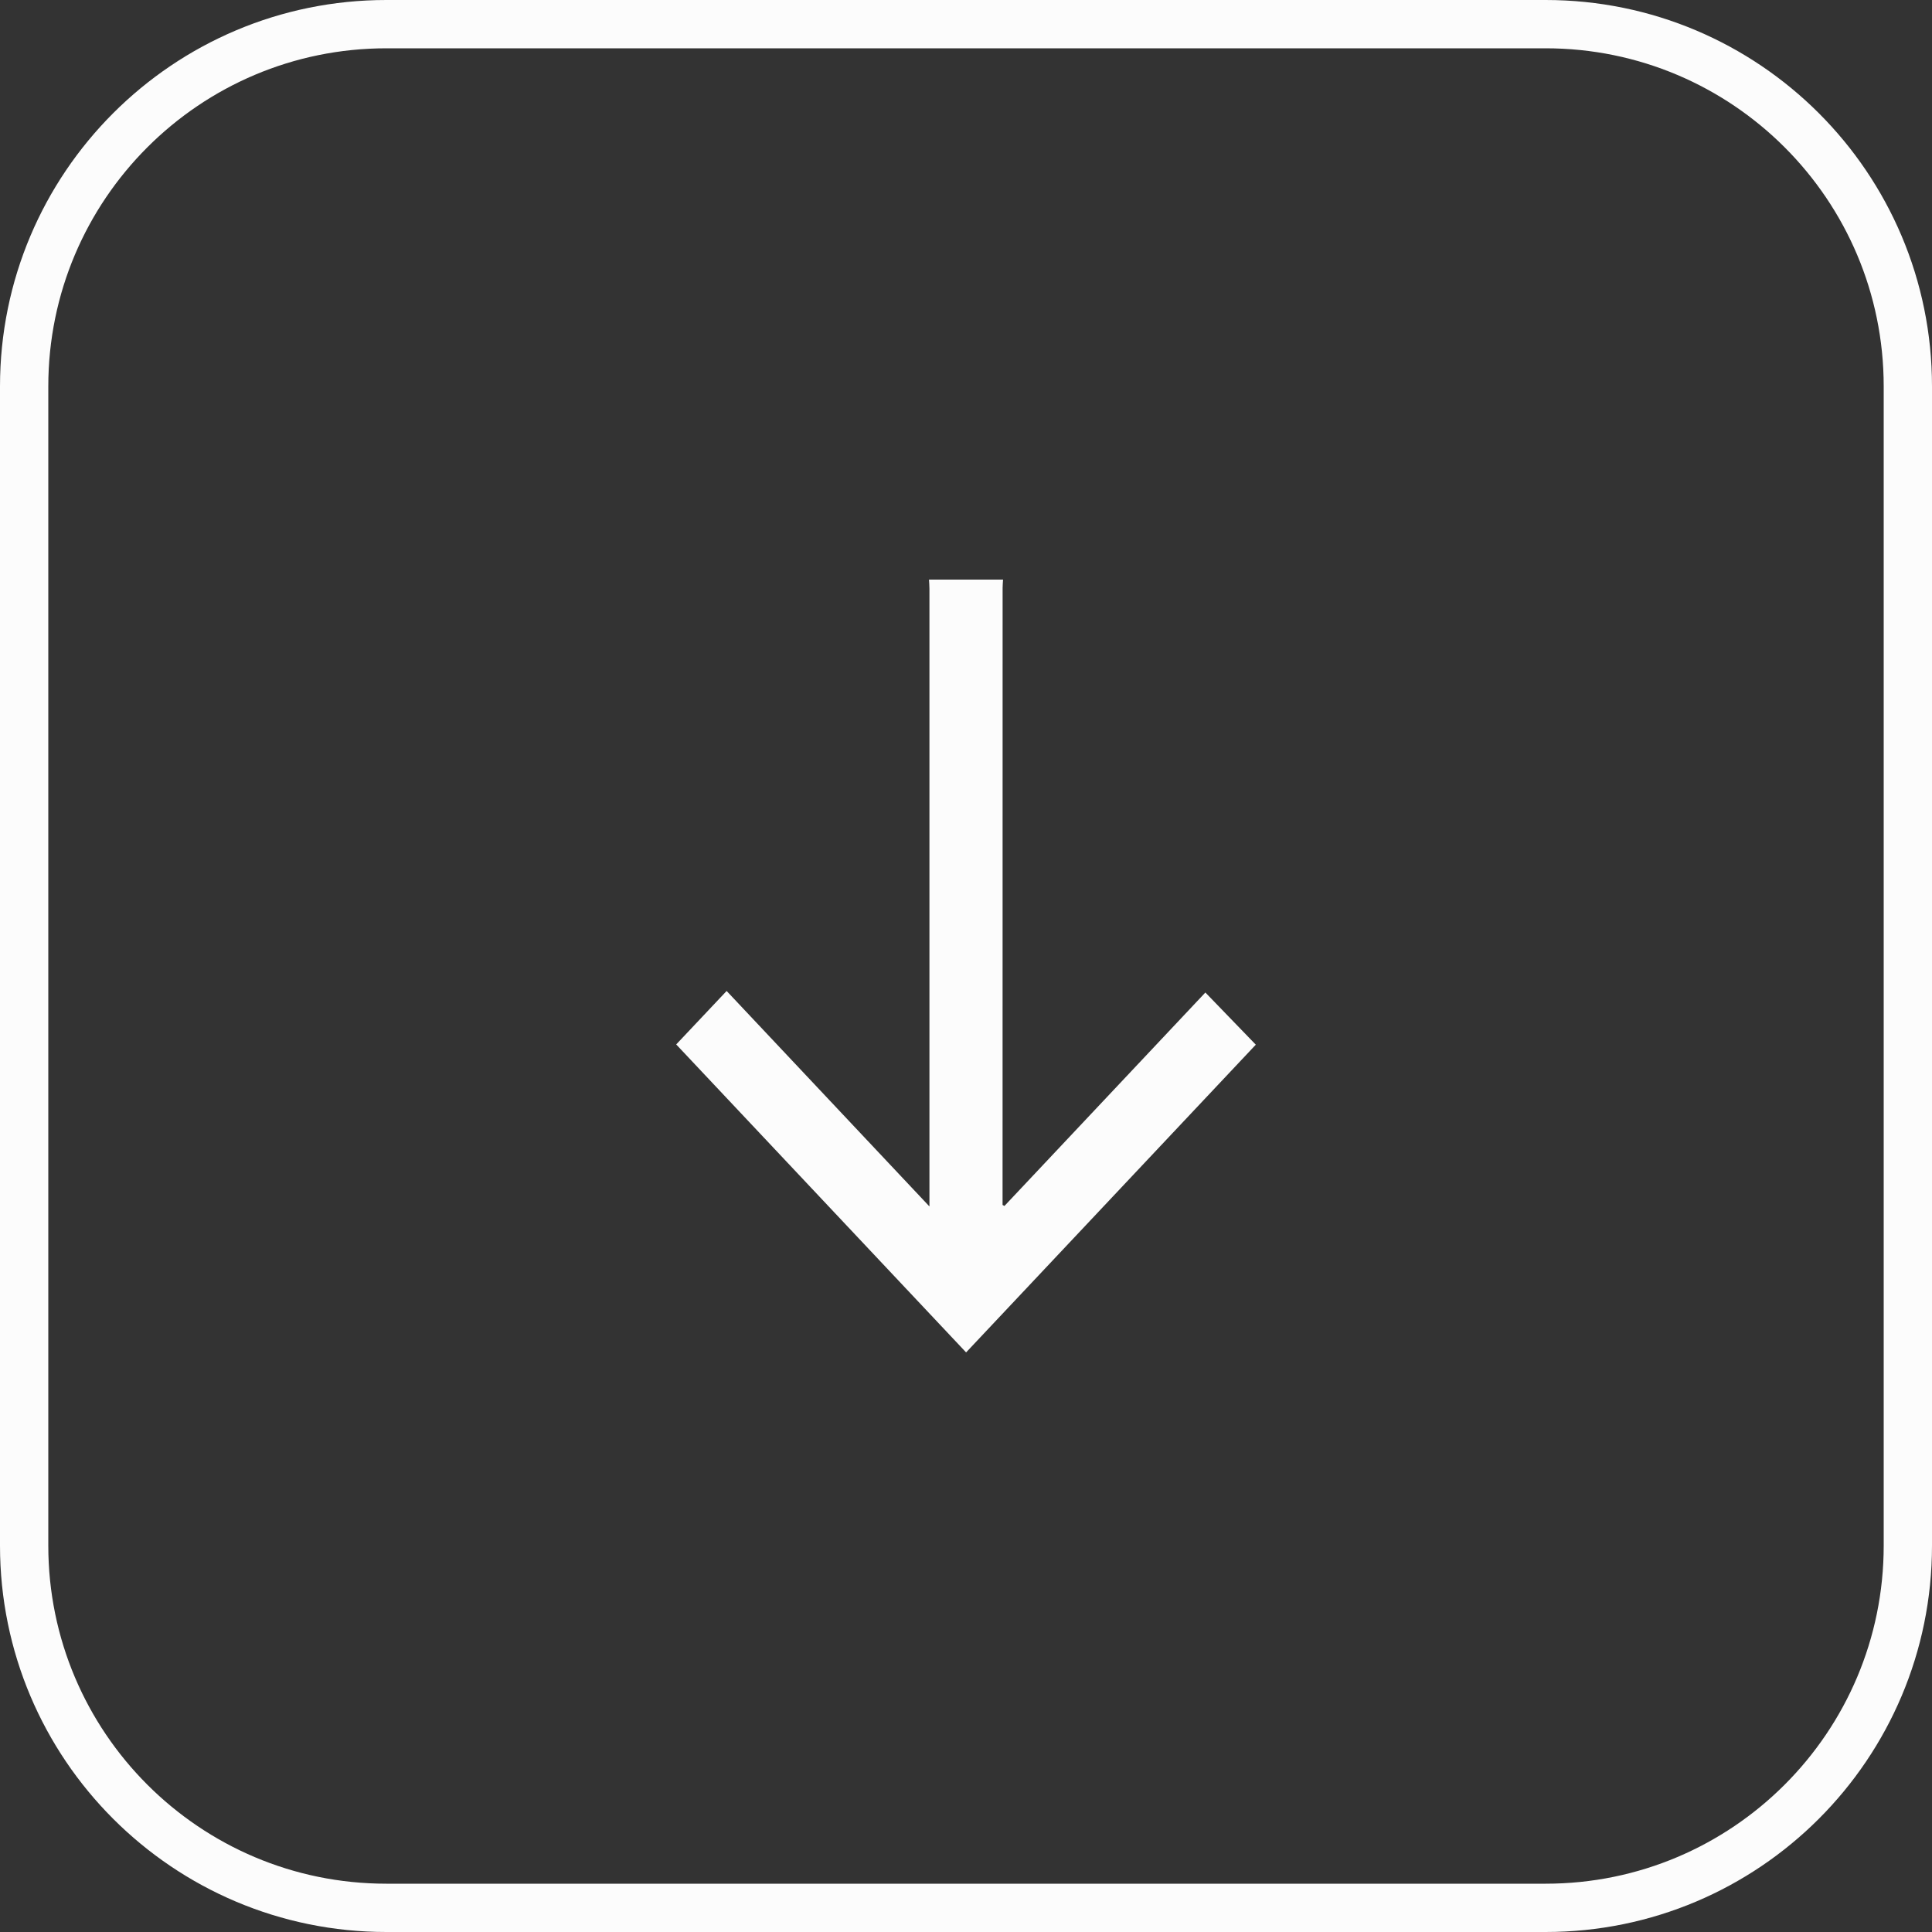
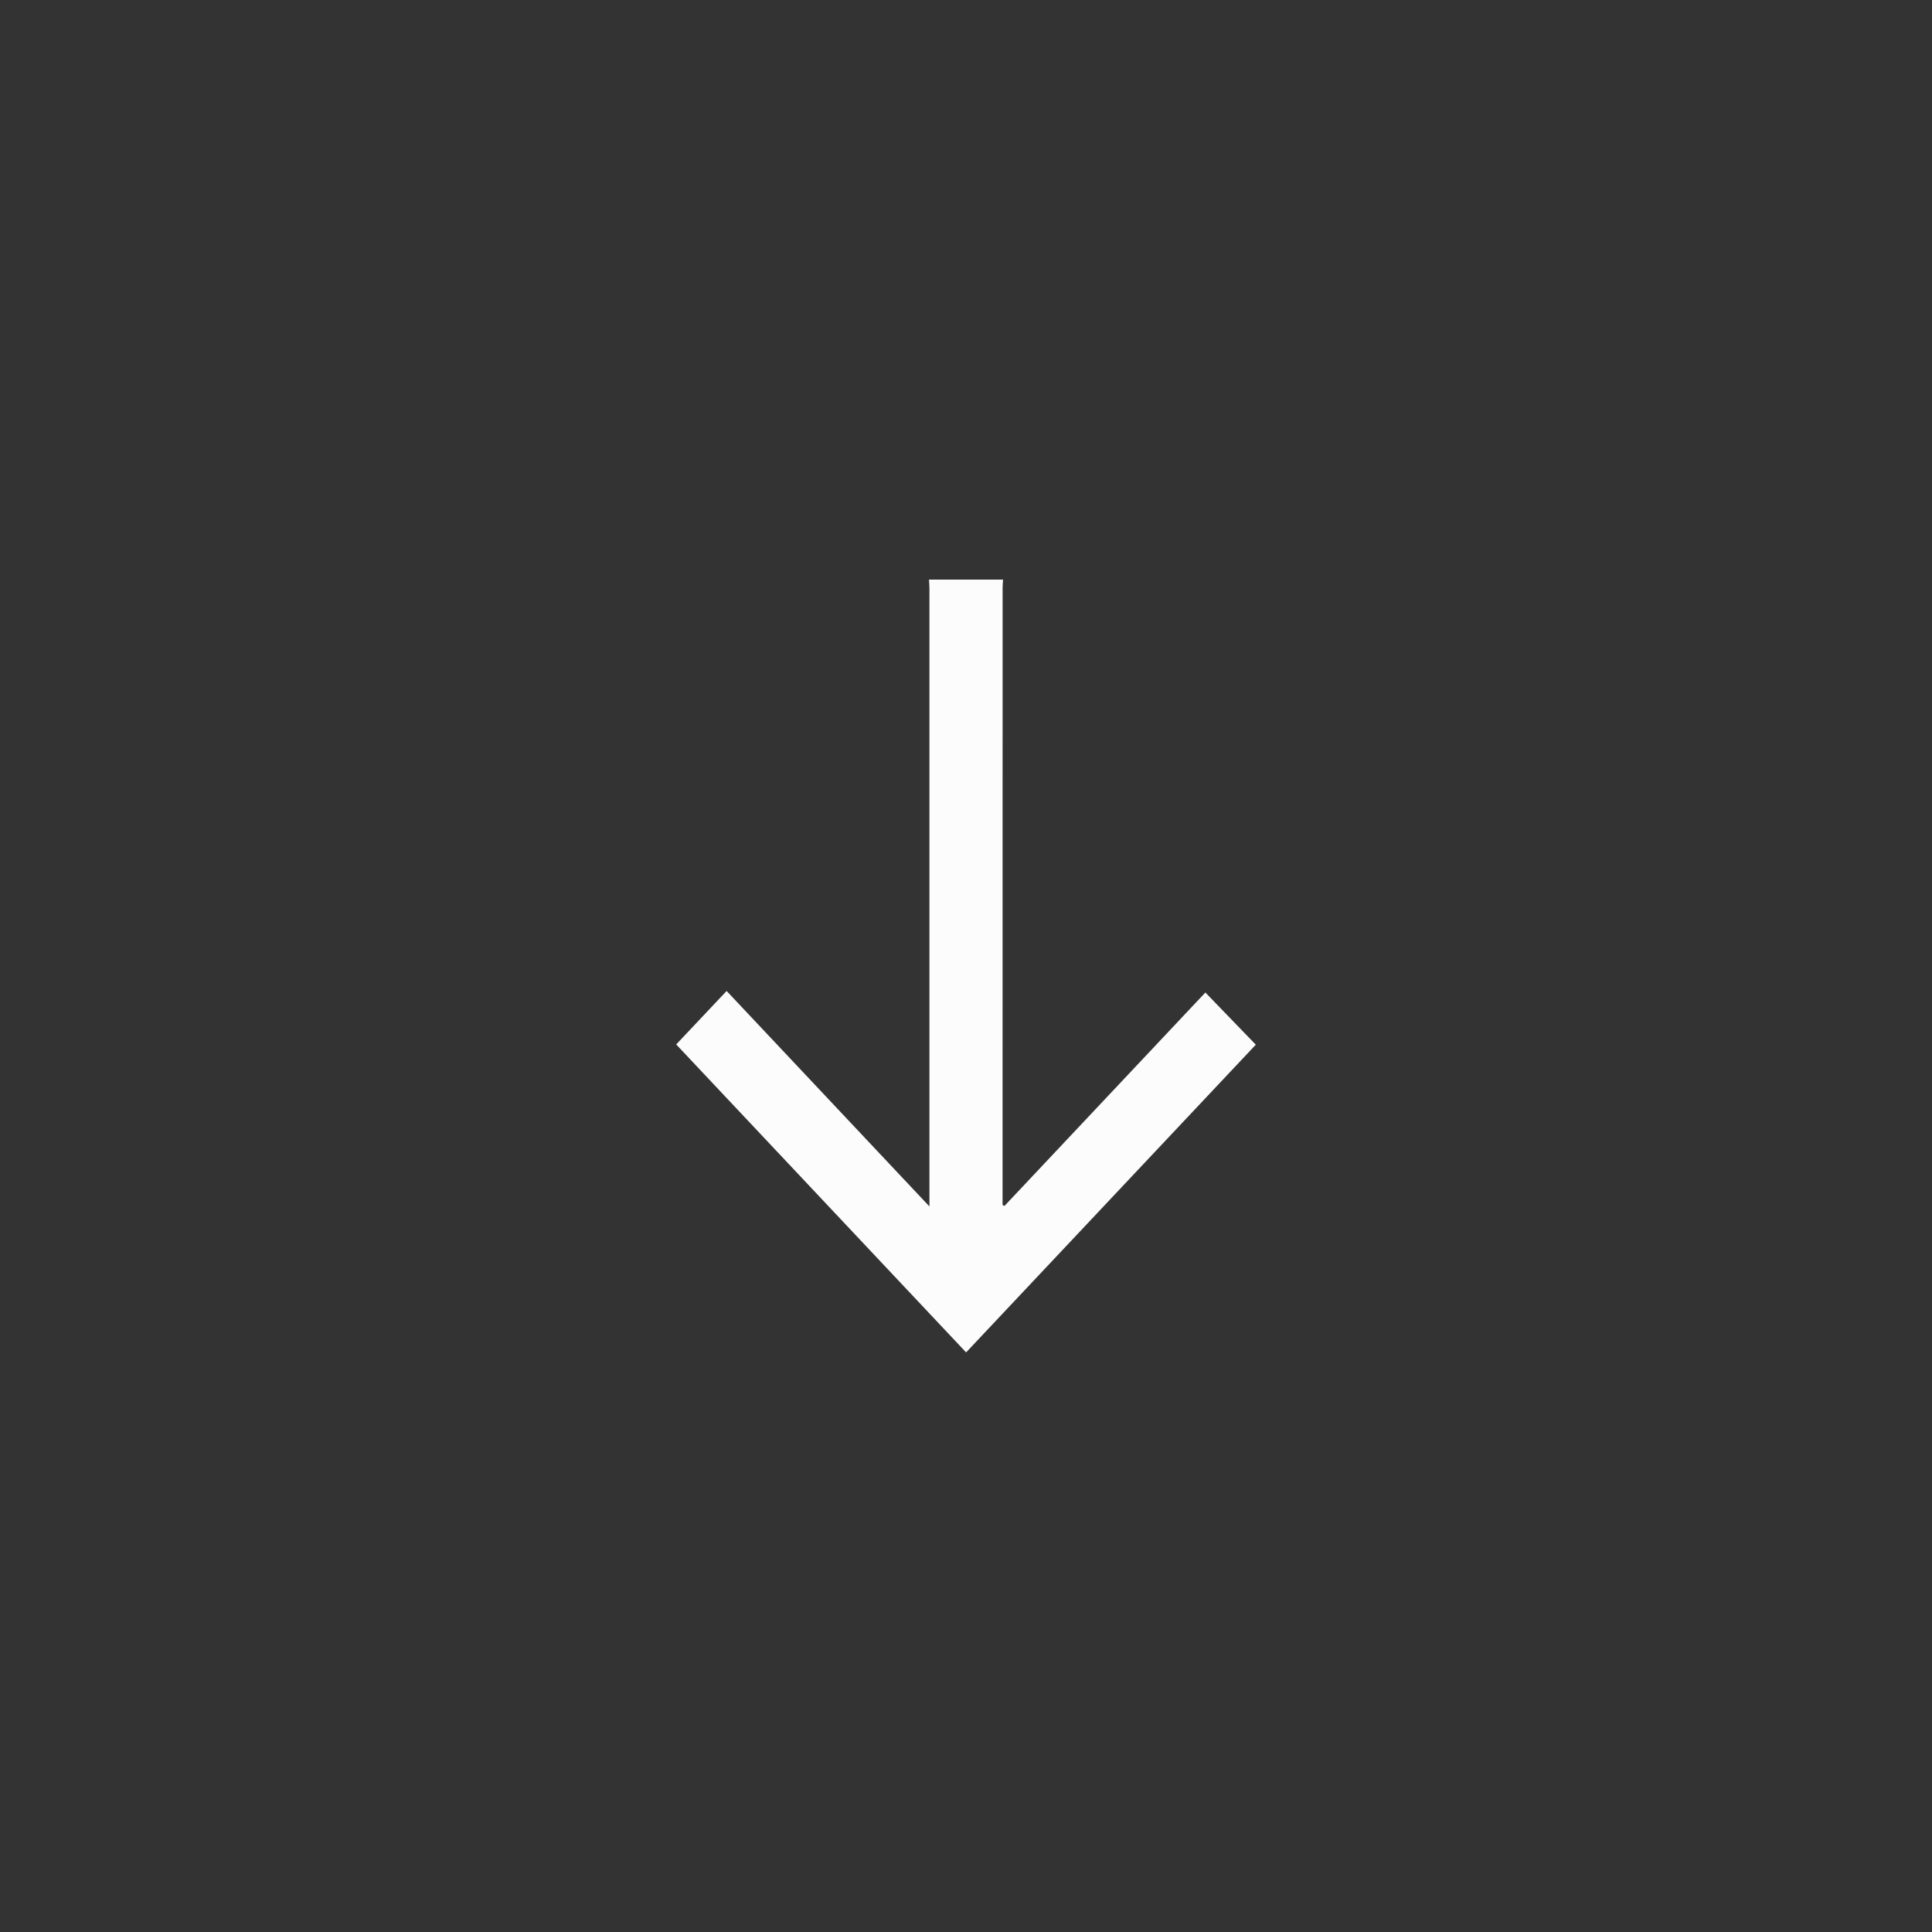
<svg xmlns="http://www.w3.org/2000/svg" width="40" height="40" viewBox="0 0 40 40" fill="none">
  <rect x="0" y="0" width="40" height="40" fill="#333333" stroke="none" />
-   <path d="M39.5 8V32C39.5 36.142 36.142 39.5 32 39.5H8C3.858 39.5 0.5 36.142 0.5 32V8C0.5 3.858 3.858 0.5 8 0.5H32C36.142 0.5 39.5 3.858 39.5 8Z" stroke="#FCFCFC" />
  <path d="M19.234 12C19.237 12.062 19.243 12.125 19.243 12.187C19.243 16.38 19.243 20.573 19.243 24.767C19.243 24.827 19.243 24.887 19.243 24.978C17.824 23.47 16.429 21.988 15.044 20.517C14.682 20.901 14.335 21.268 14 21.624C15.997 23.746 18.005 25.878 20.002 28C21.995 25.883 24 23.754 26 21.629C25.666 21.283 25.316 20.921 24.956 20.549C23.59 22 22.193 23.484 20.796 24.968C20.783 24.961 20.77 24.954 20.757 24.947C20.757 24.892 20.757 24.837 20.757 24.783C20.757 20.578 20.757 16.375 20.758 12.171C20.758 12.114 20.764 12.057 20.767 12C20.256 12 19.744 12 19.233 12L19.234 12Z" fill="#FCFCFC" />
</svg>